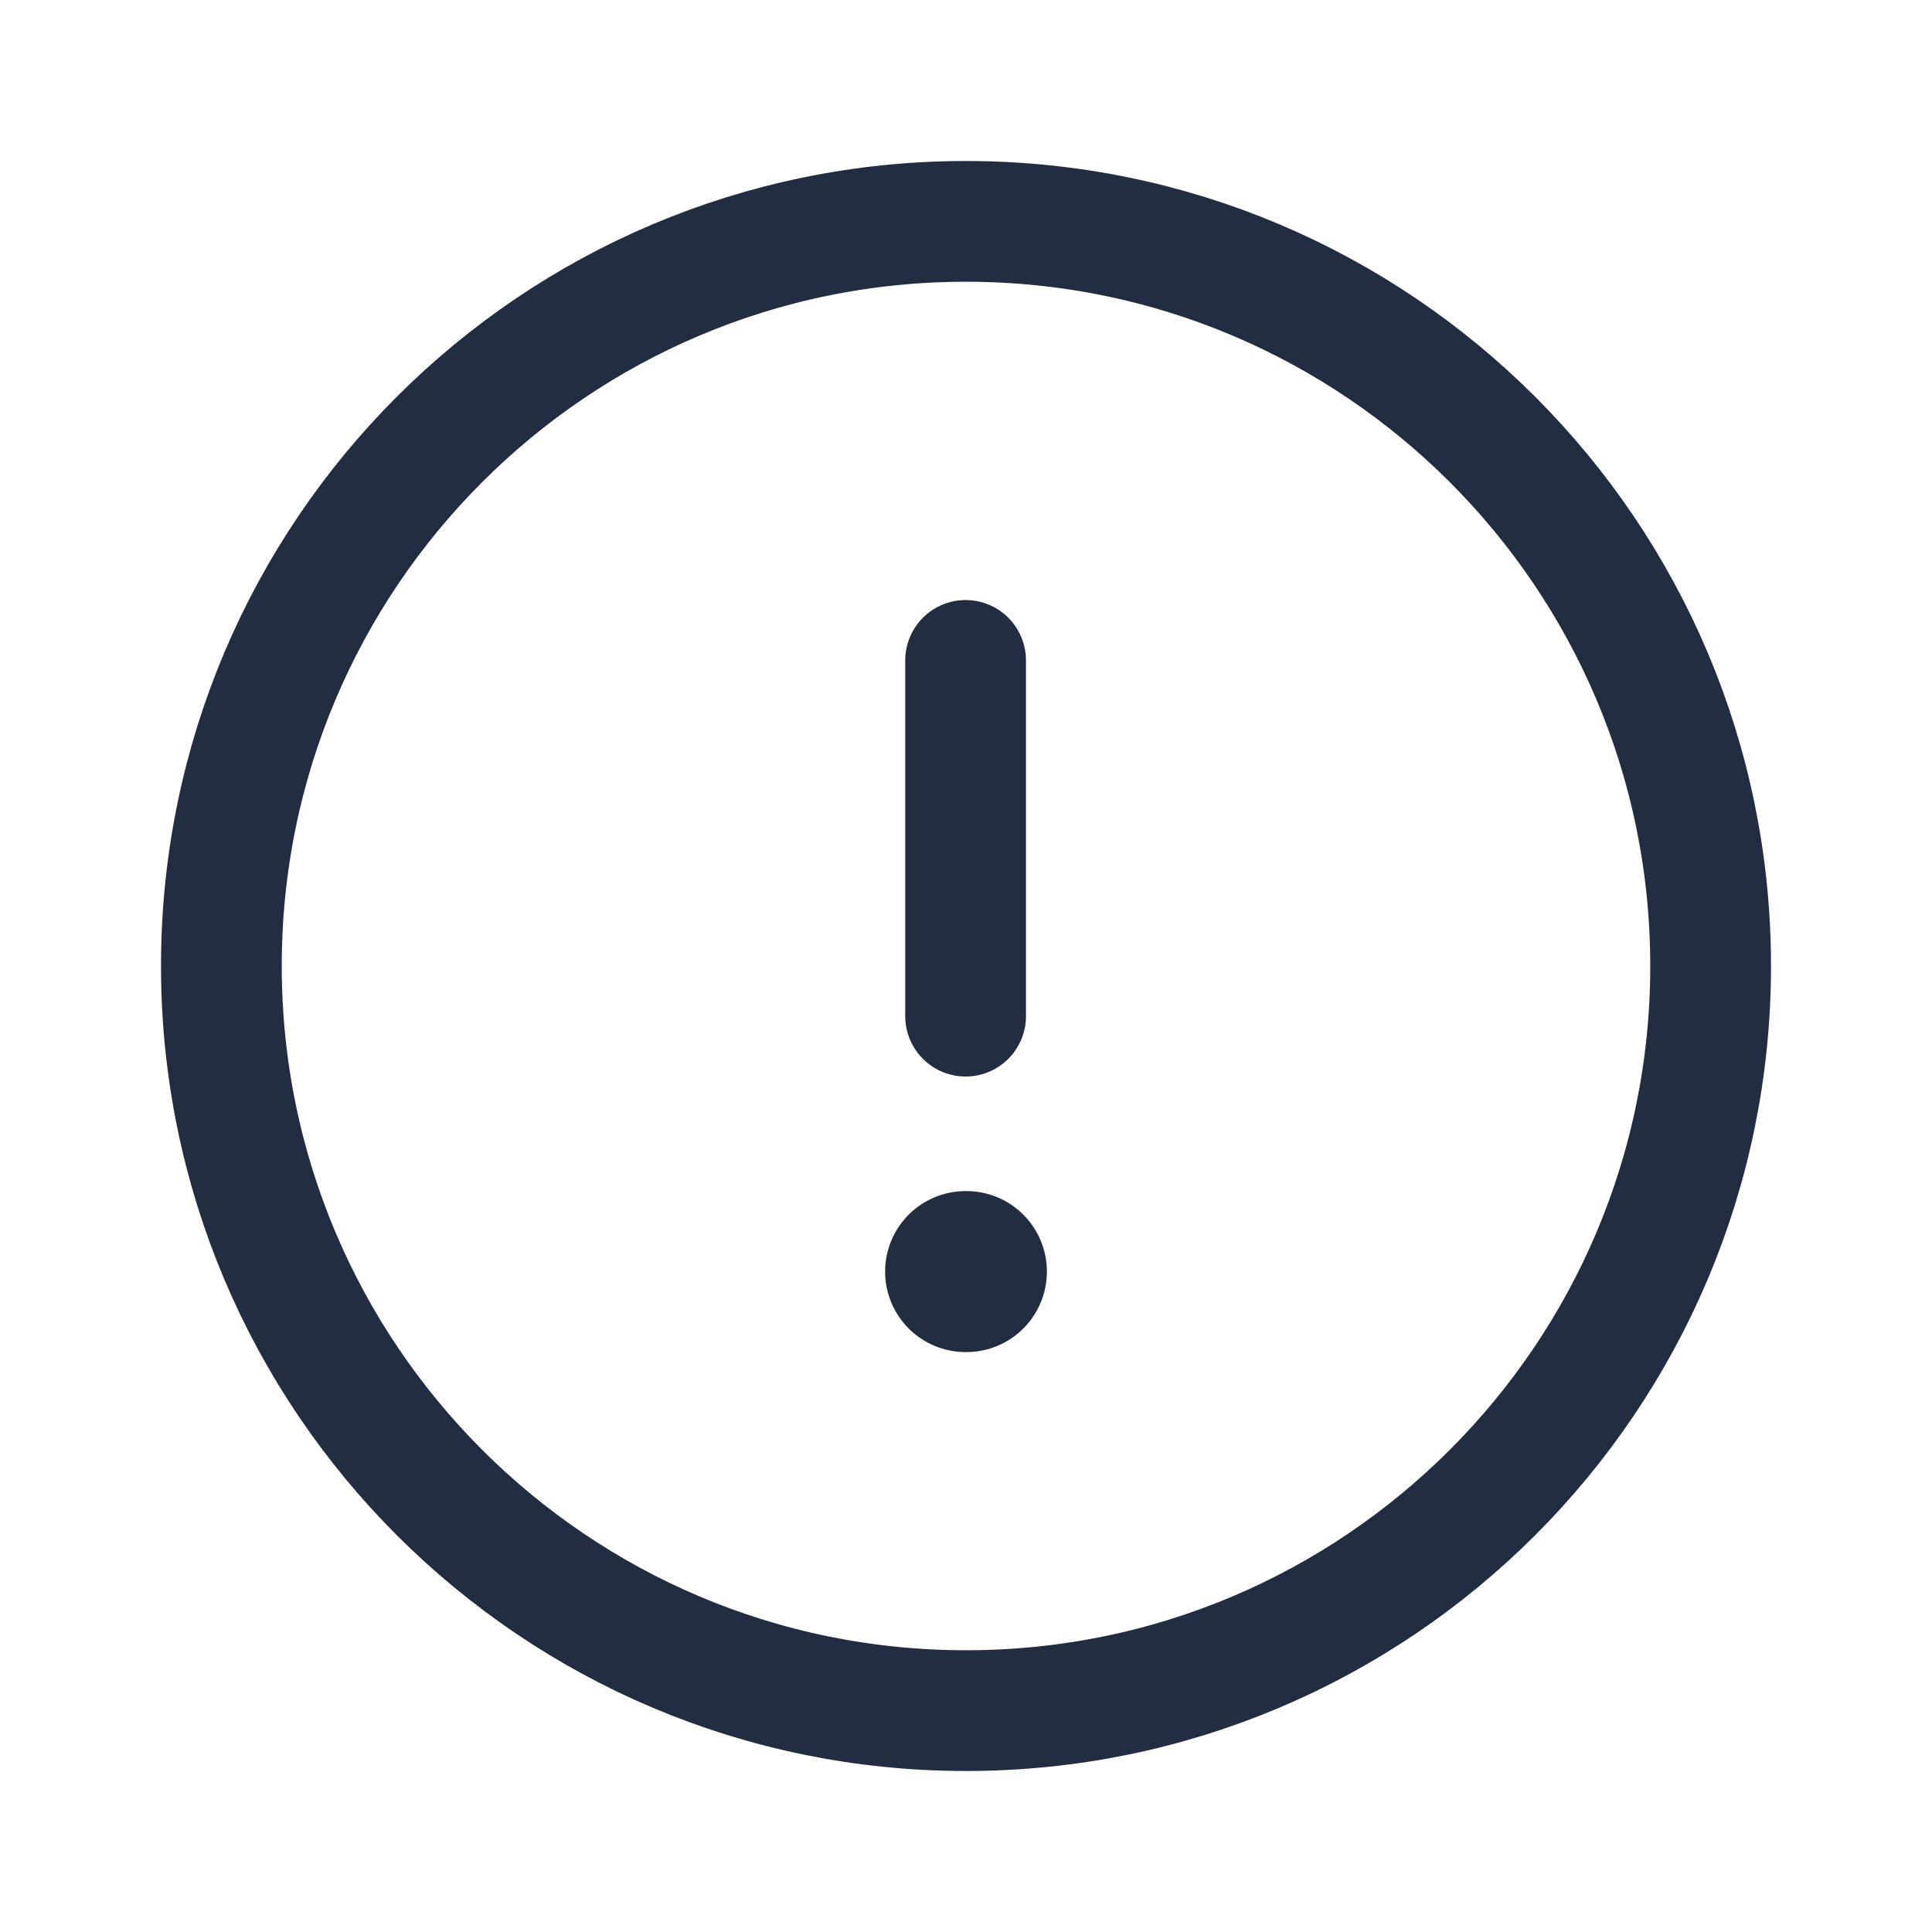
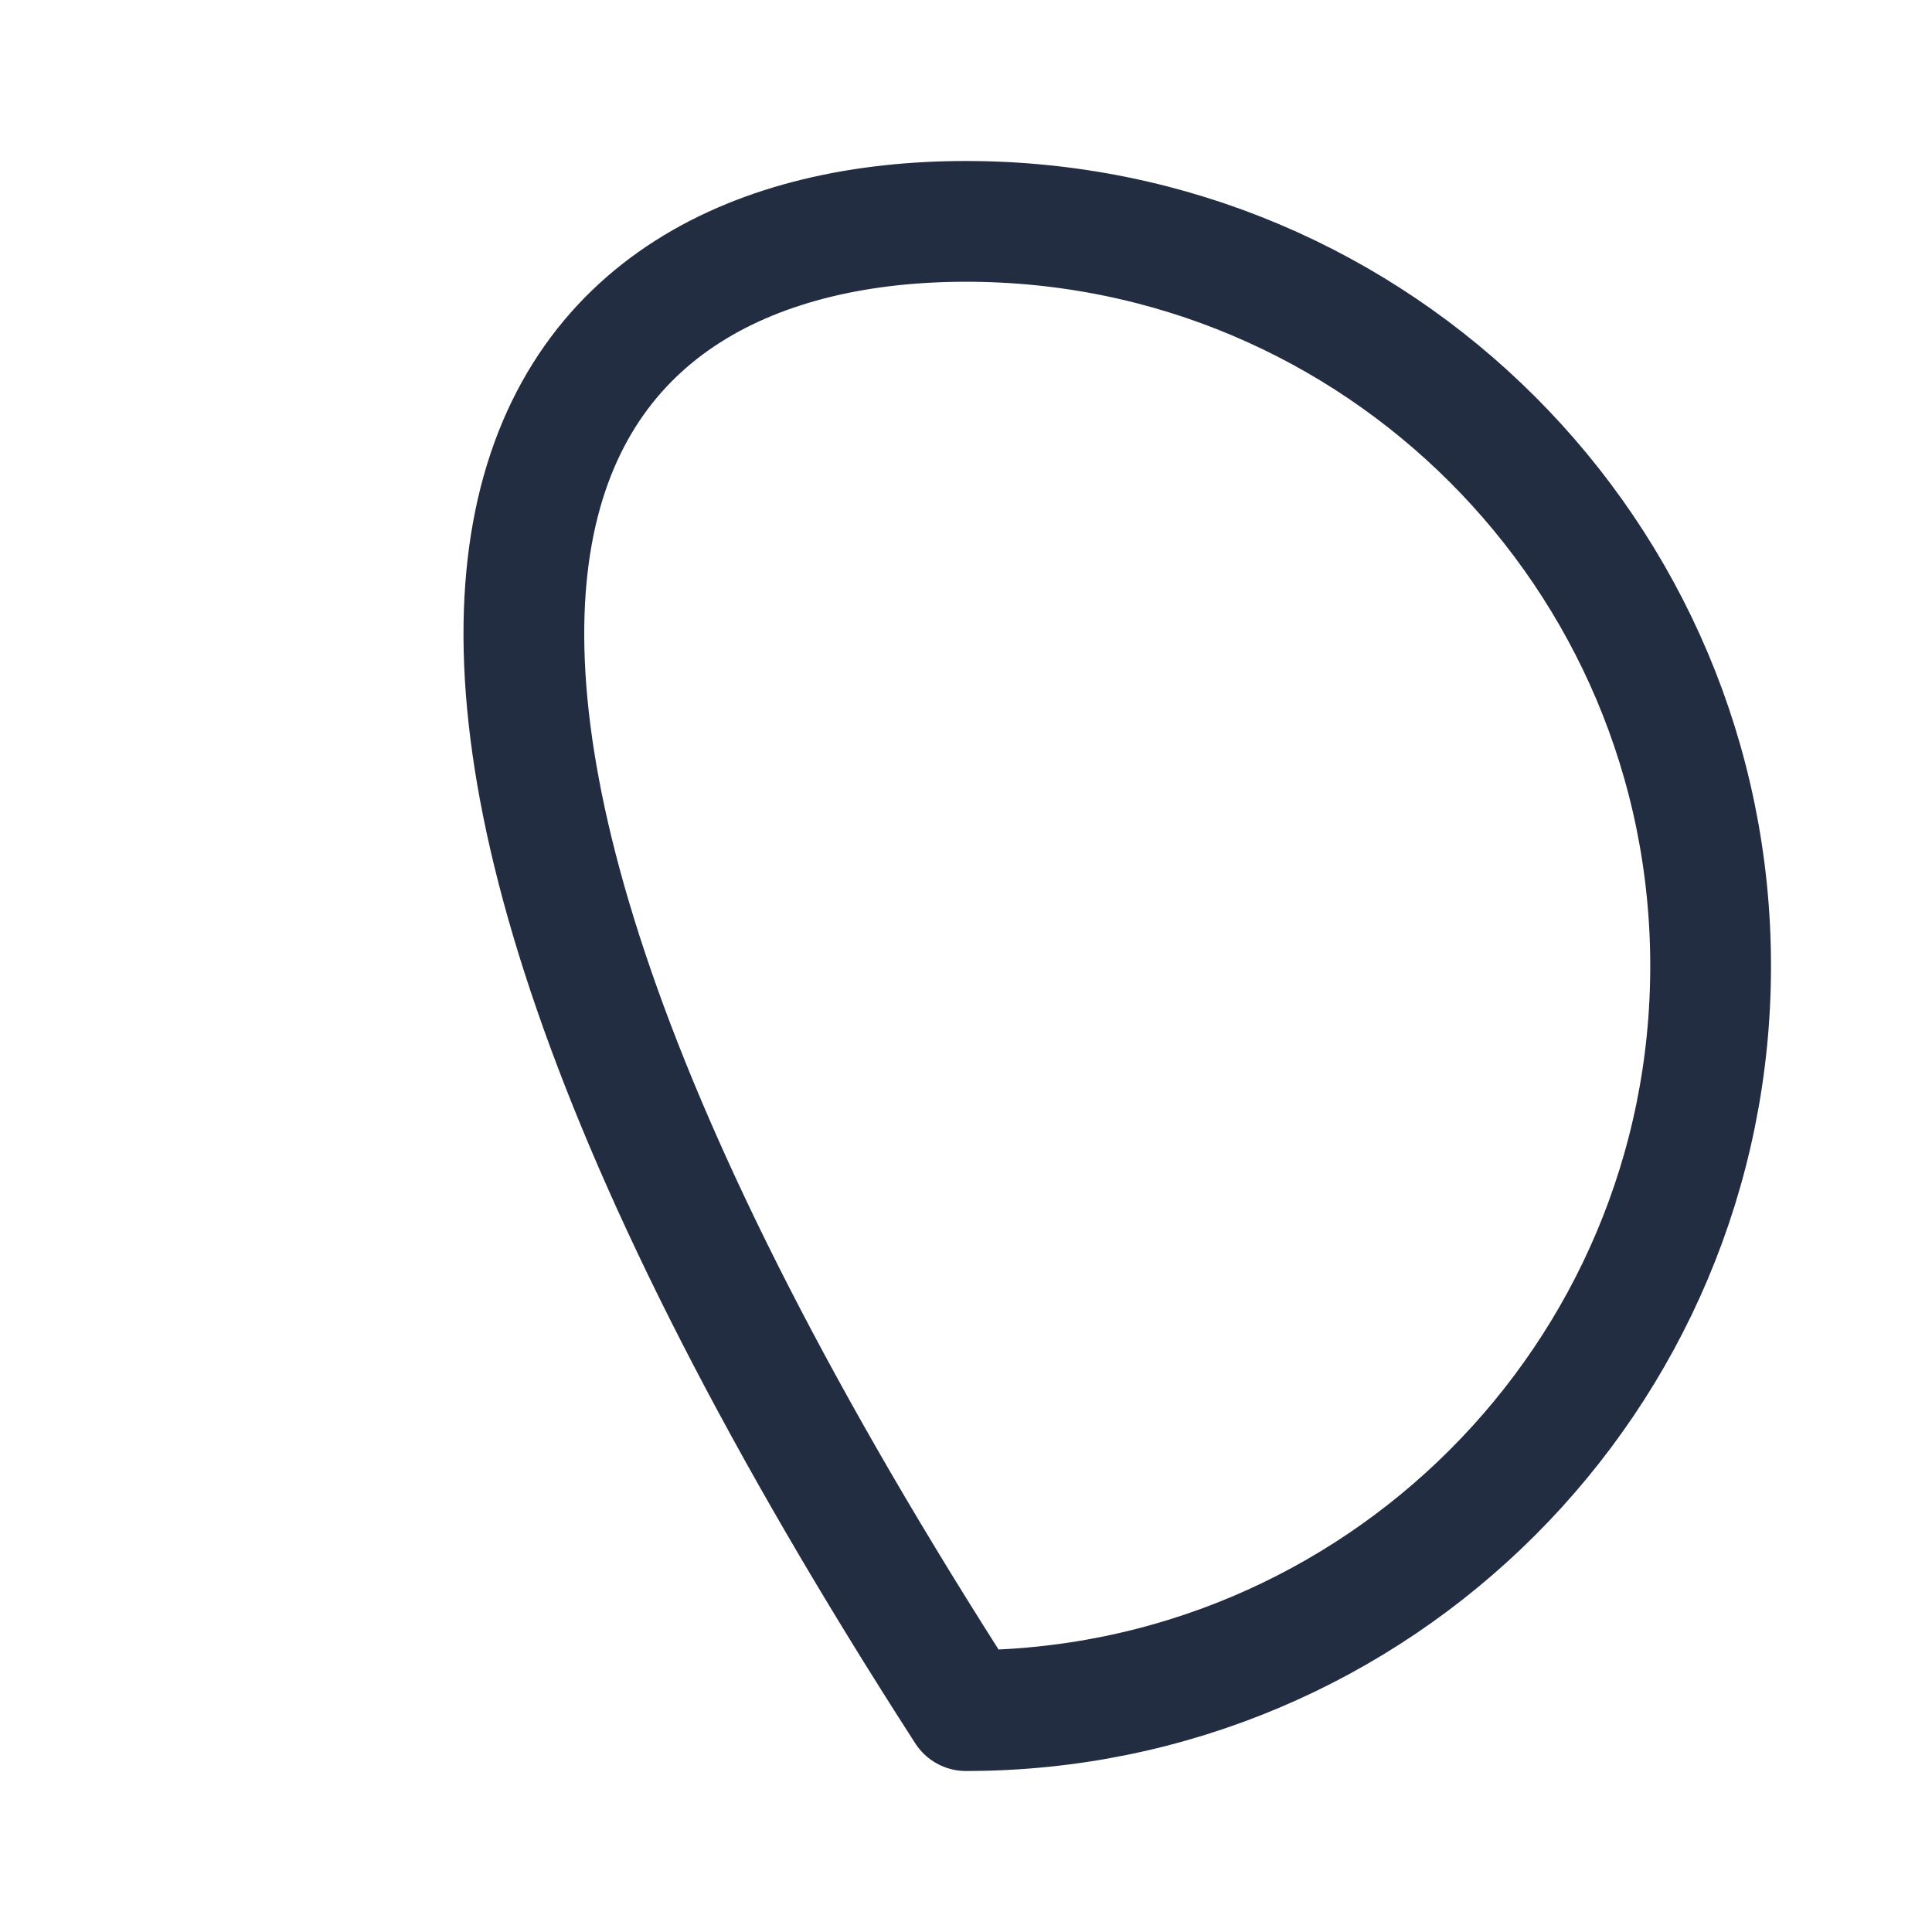
<svg xmlns="http://www.w3.org/2000/svg" width="24" height="24" viewBox="0 0 24 24" fill="none">
-   <path fill-rule="evenodd" clip-rule="evenodd" d="M12 2.75C17.108 2.75 21.25 6.891 21.25 12C21.25 17.108 17.108 21.25 12 21.25C6.891 21.25 2.75 17.108 2.75 12C2.75 6.891 6.891 2.75 12 2.75Z" stroke="#232D42" stroke-width="1.5" stroke-linecap="round" stroke-linejoin="round" />
-   <path d="M11.995 8.204V12.623" stroke="#232D42" stroke-width="1.5" stroke-linecap="round" stroke-linejoin="round" />
-   <path d="M11.995 15.796H12.005" stroke="#232D42" stroke-width="2" stroke-linecap="round" stroke-linejoin="round" />
+   <path fill-rule="evenodd" clip-rule="evenodd" d="M12 2.75C17.108 2.75 21.25 6.891 21.25 12C21.25 17.108 17.108 21.25 12 21.25C2.75 6.891 6.891 2.75 12 2.75Z" stroke="#232D42" stroke-width="1.5" stroke-linecap="round" stroke-linejoin="round" />
</svg>